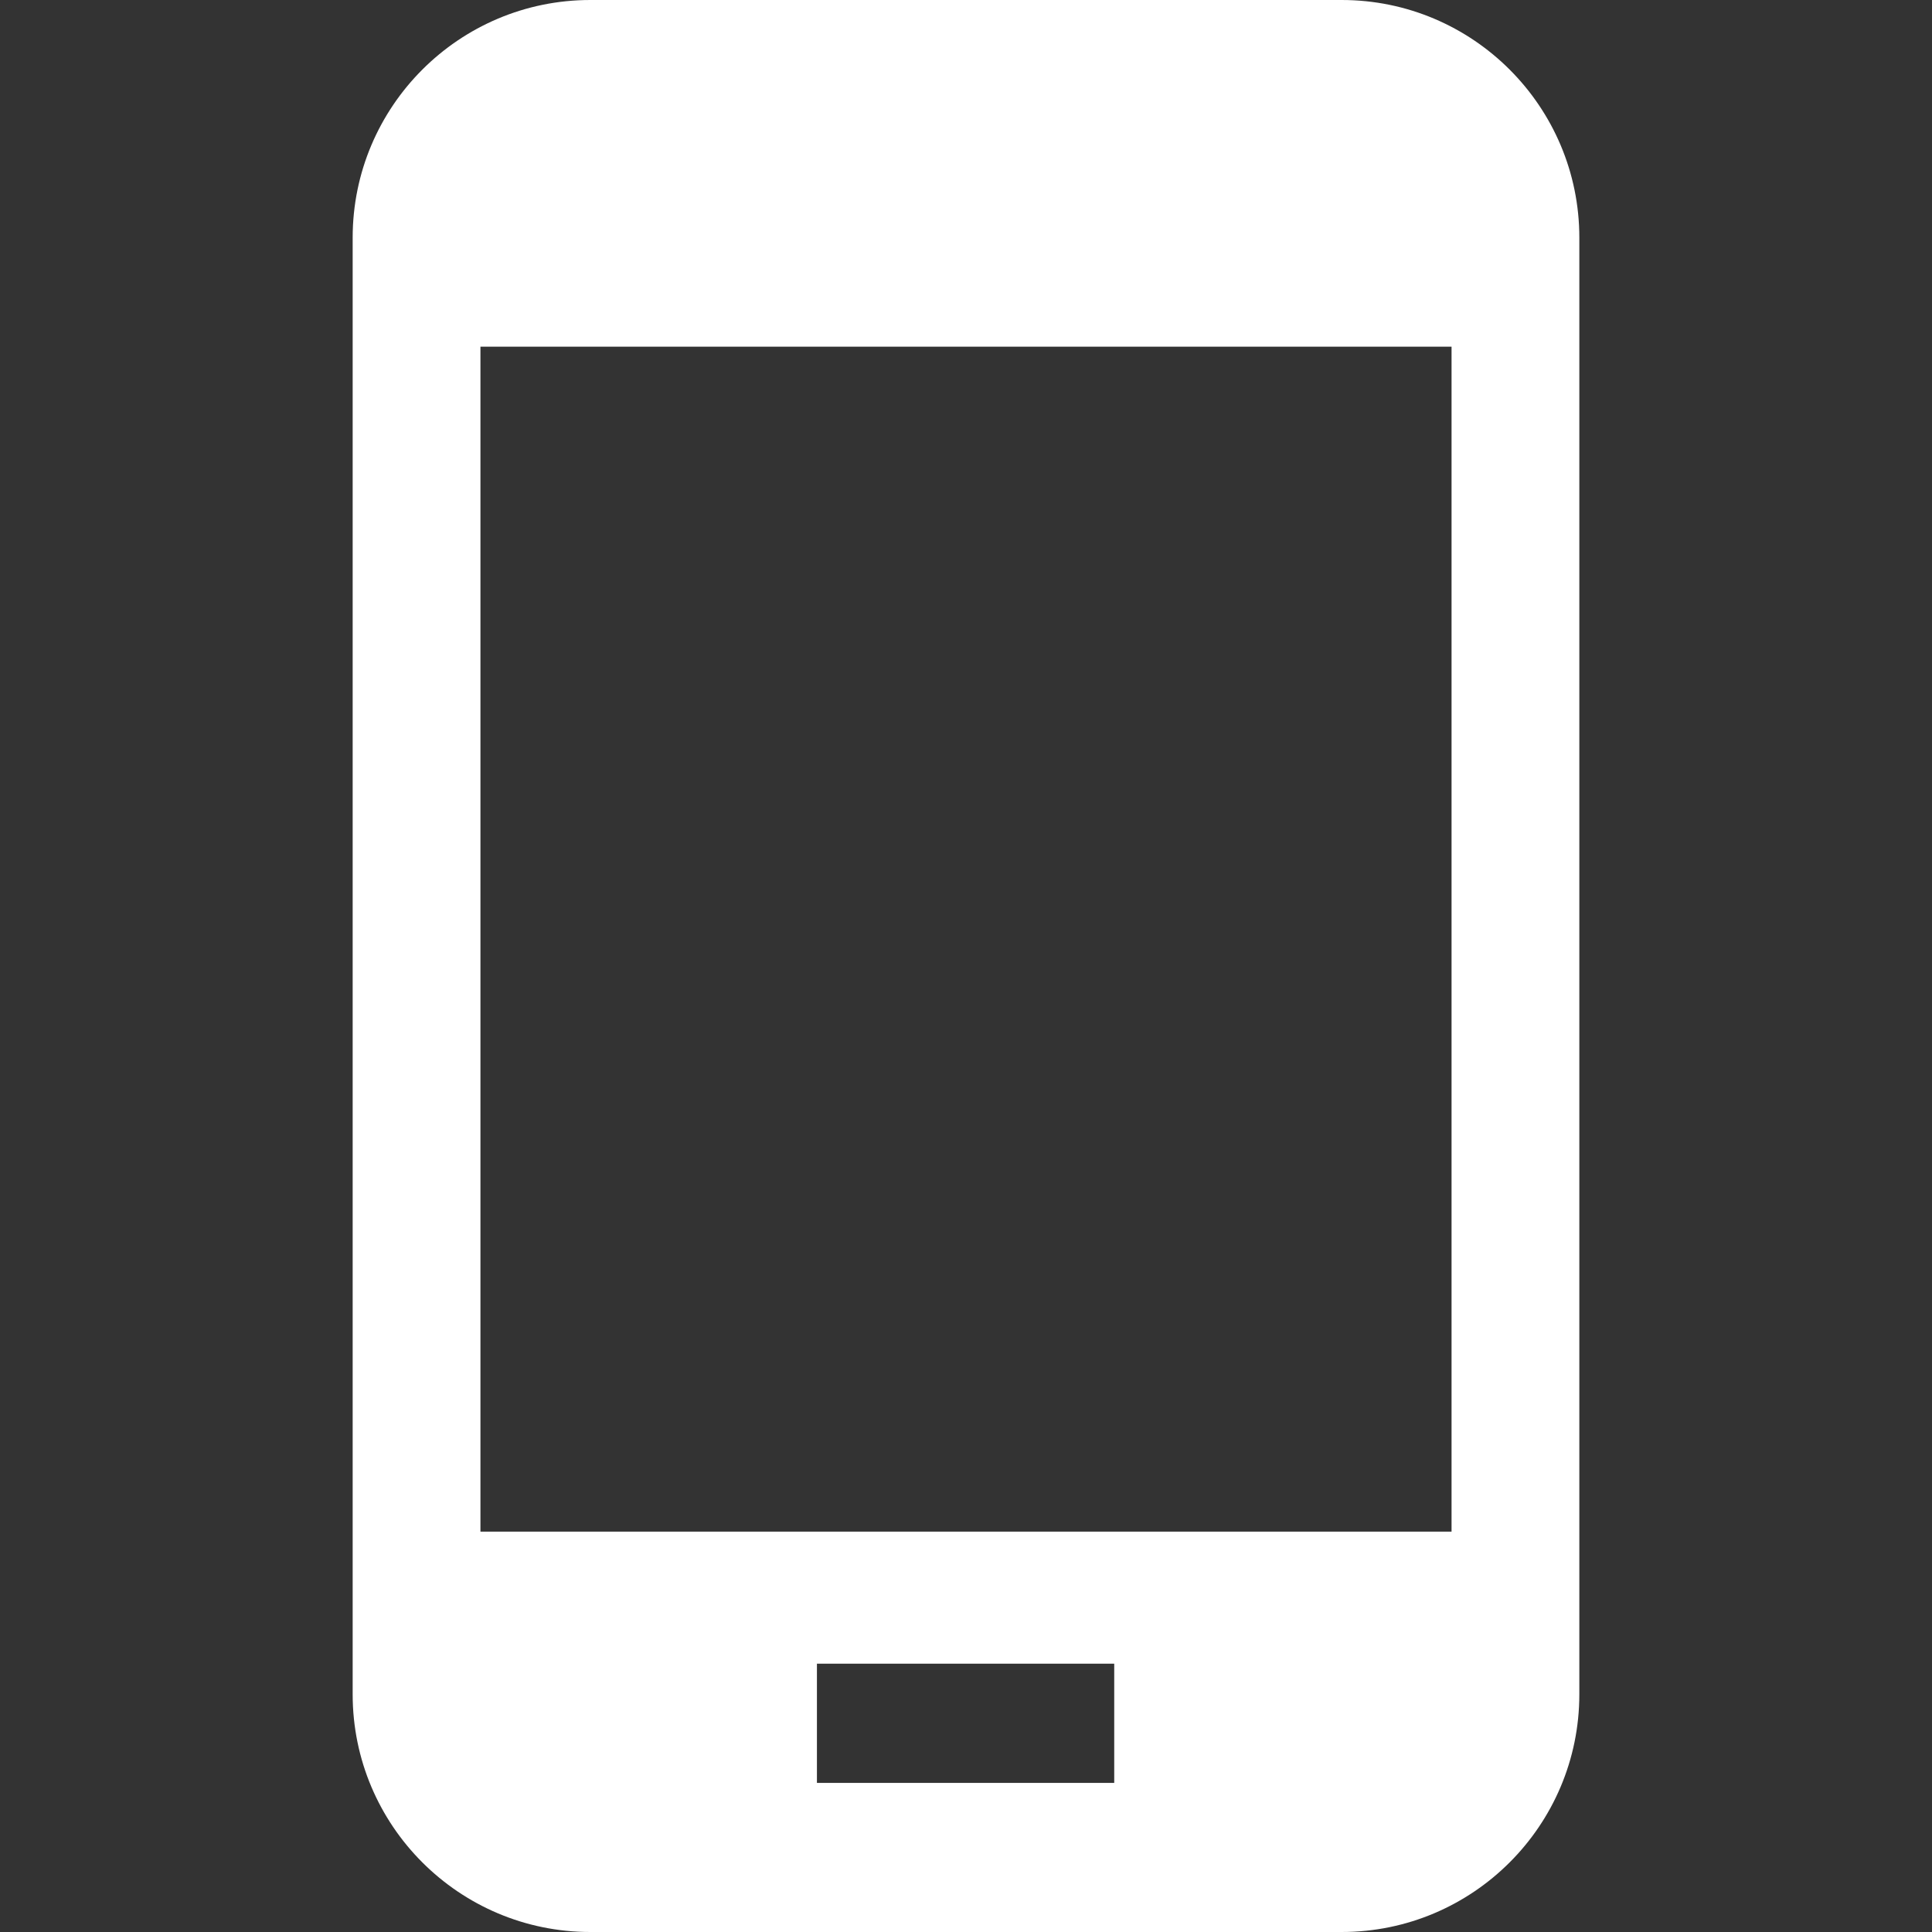
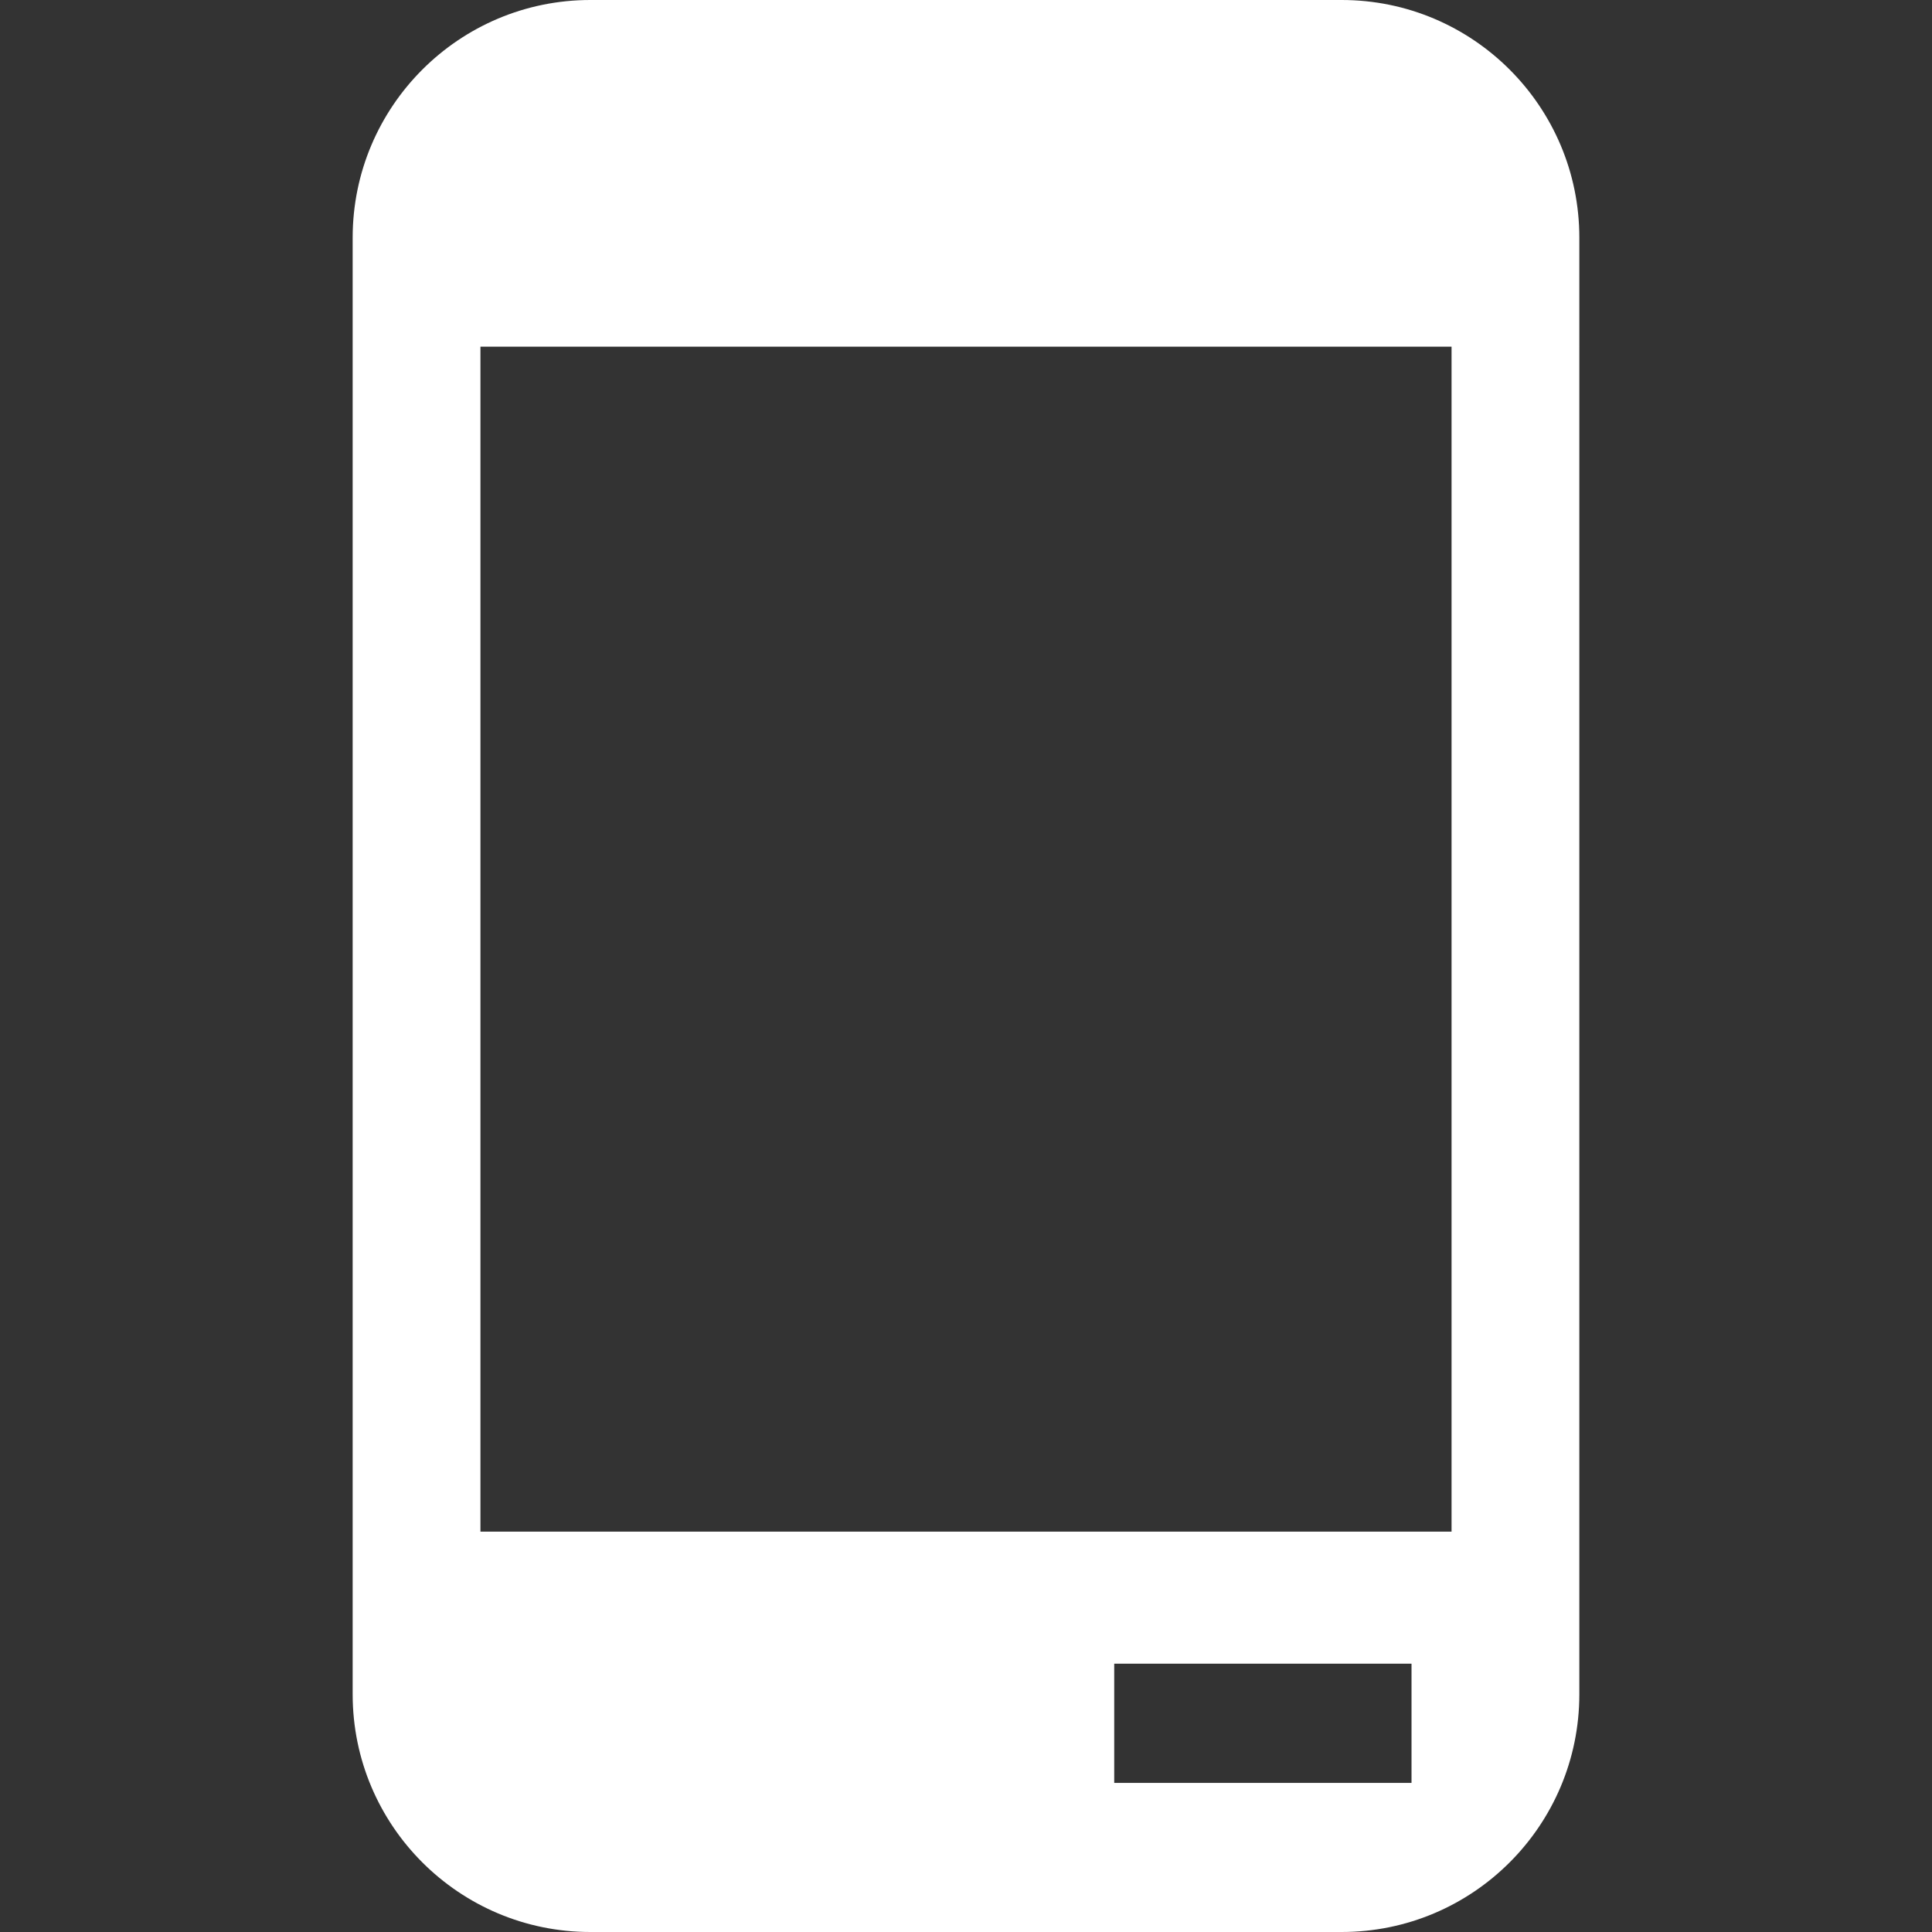
<svg xmlns="http://www.w3.org/2000/svg" id="_レイヤー_1" version="1.1" viewBox="0 0 22.68 22.68">
  <rect x="0" y="0" width="22.68" height="22.68" fill="#333333" stroke="none" />
  <defs>
    <style>
      .st0 {
        fill: #fff;
      }
    </style>
  </defs>
-   <path class="st0" d="M15.75,0H6.93C5.39,0,4.14,1.25,4.14,2.79v17.1c0,1.54,1.25,2.79,2.79,2.79h8.82c1.54,0,2.79-1.25,2.79-2.79V2.79C18.54,1.25,17.29,0,15.75,0ZM13.08,20.93h-3.49v-1.4h3.49v1.4ZM17.04,17.98H5.64V4.07h11.4v13.92Z" />
+   <path class="st0" d="M15.75,0H6.93C5.39,0,4.14,1.25,4.14,2.79v17.1c0,1.54,1.25,2.79,2.79,2.79h8.82c1.54,0,2.79-1.25,2.79-2.79V2.79C18.54,1.25,17.29,0,15.75,0ZM13.08,20.93v-1.4h3.49v1.4ZM17.04,17.98H5.64V4.07h11.4v13.92Z" />
</svg>